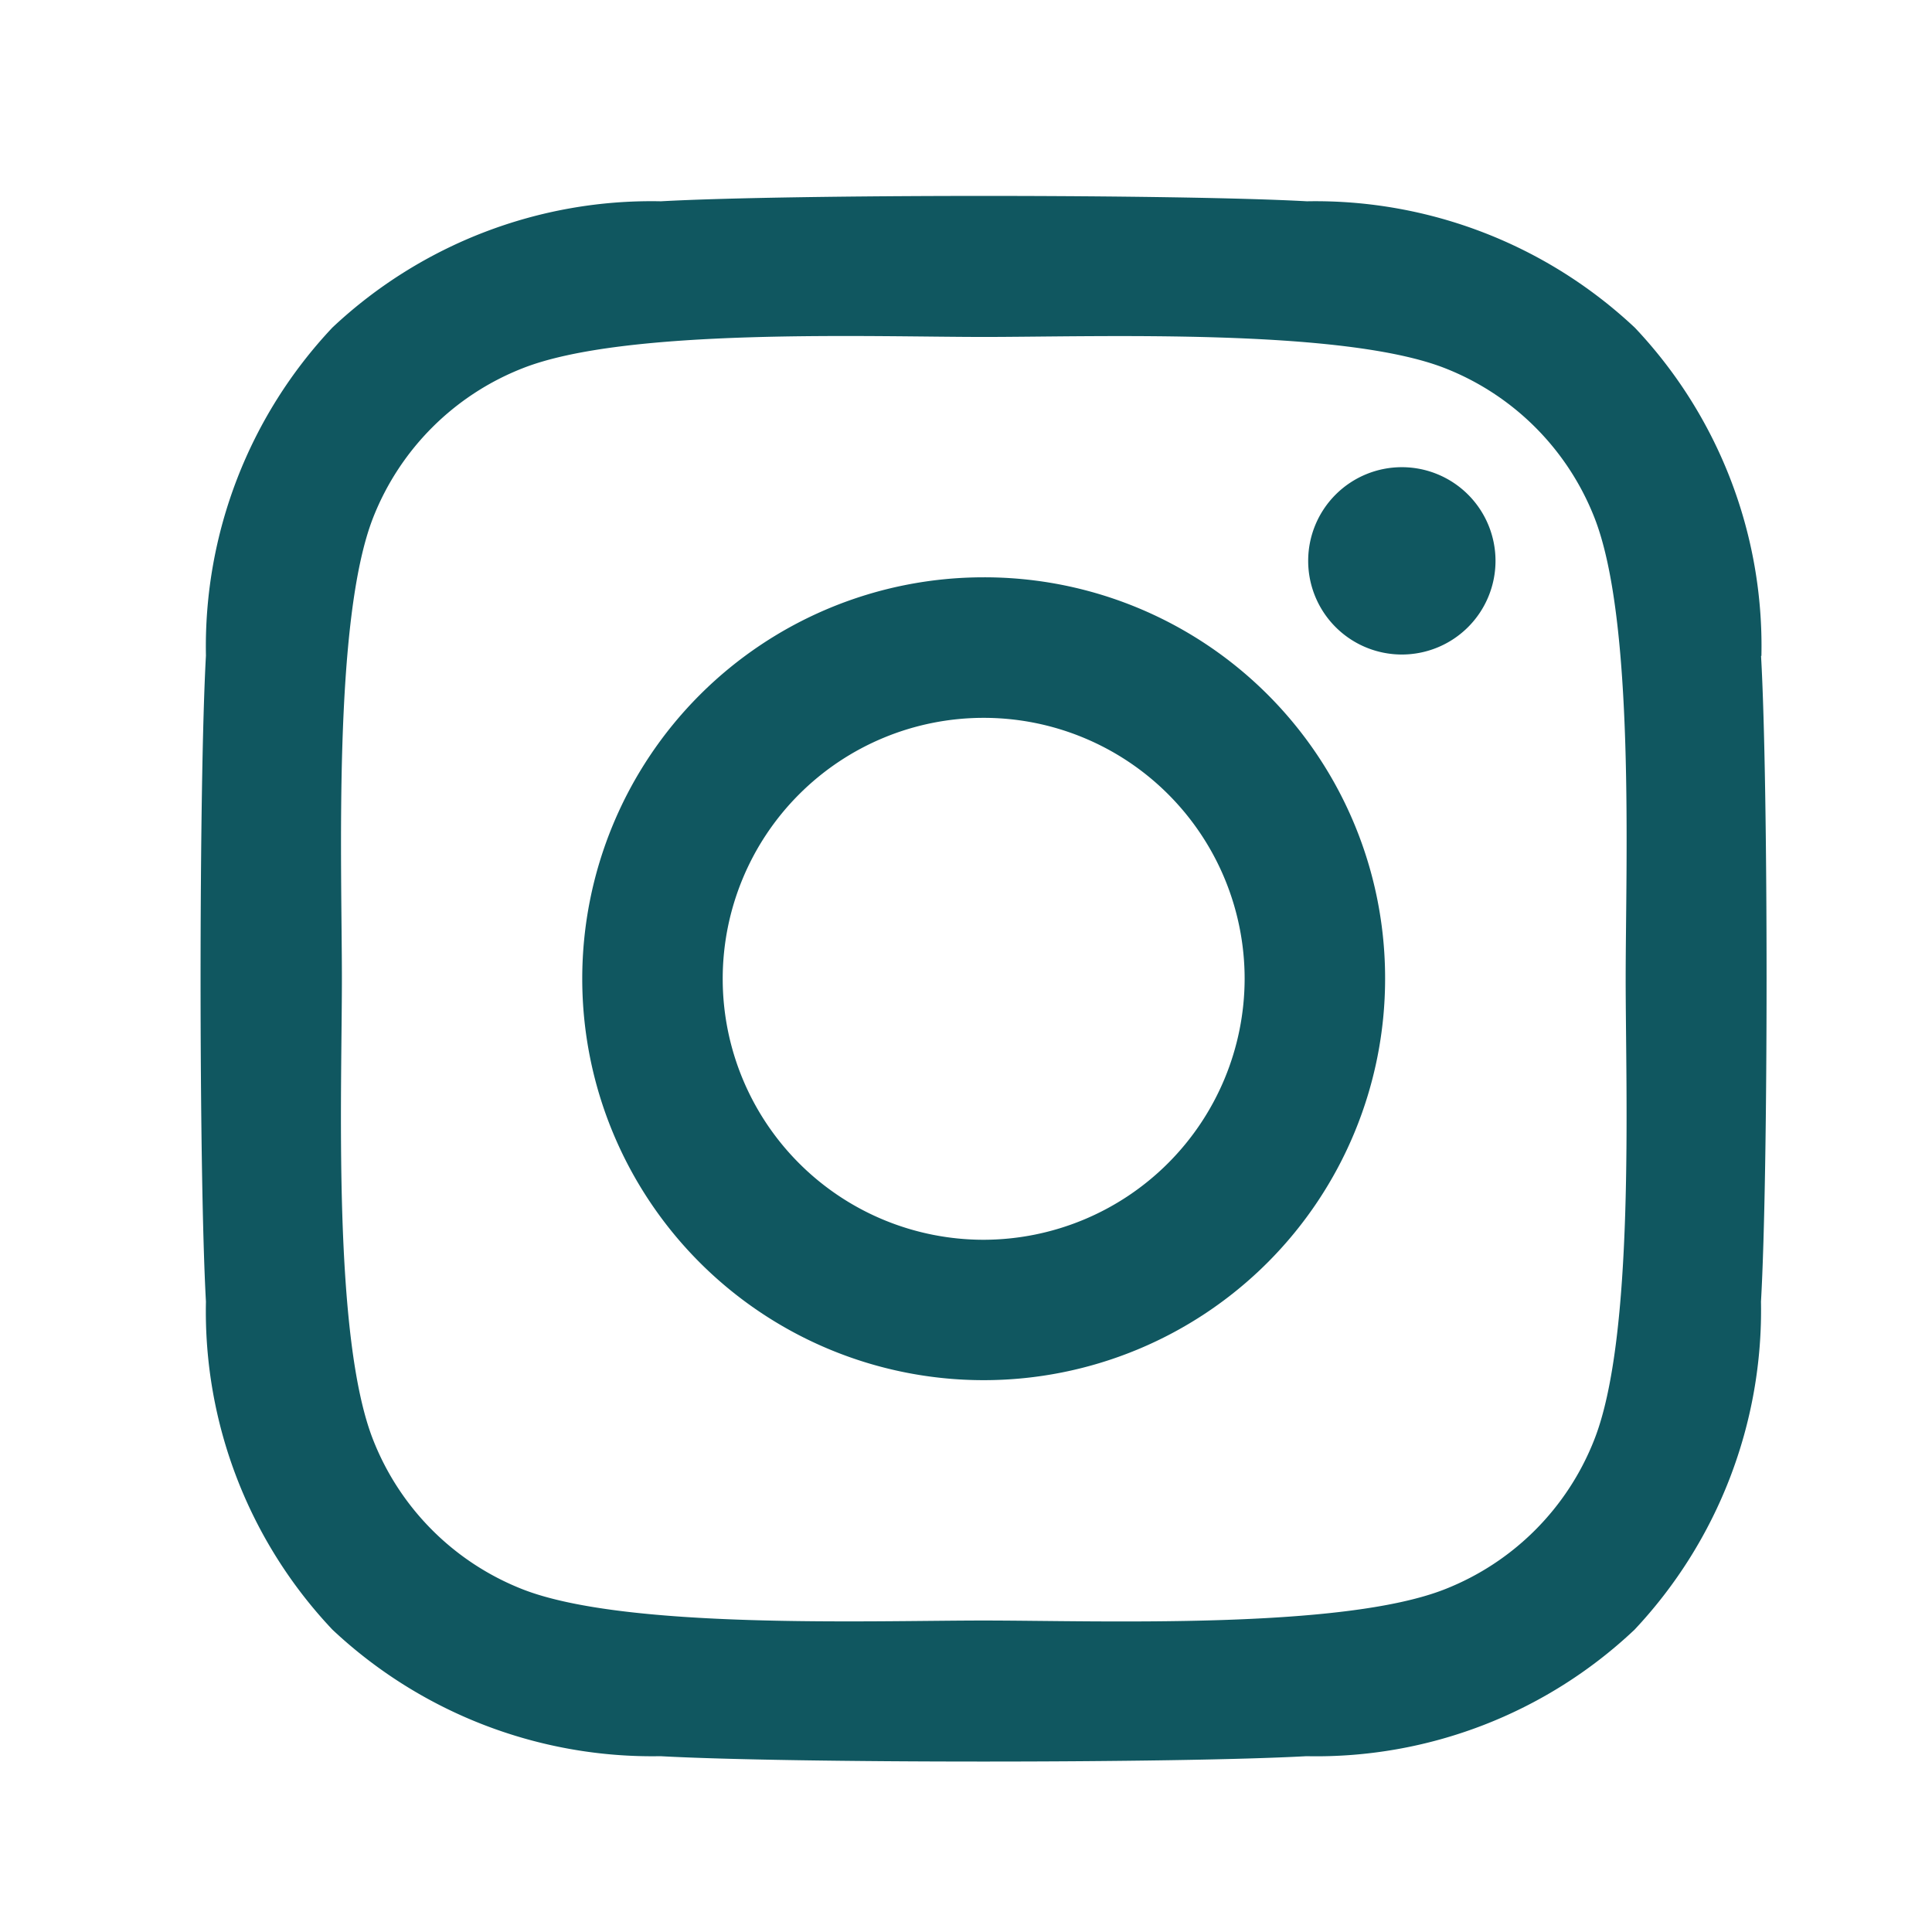
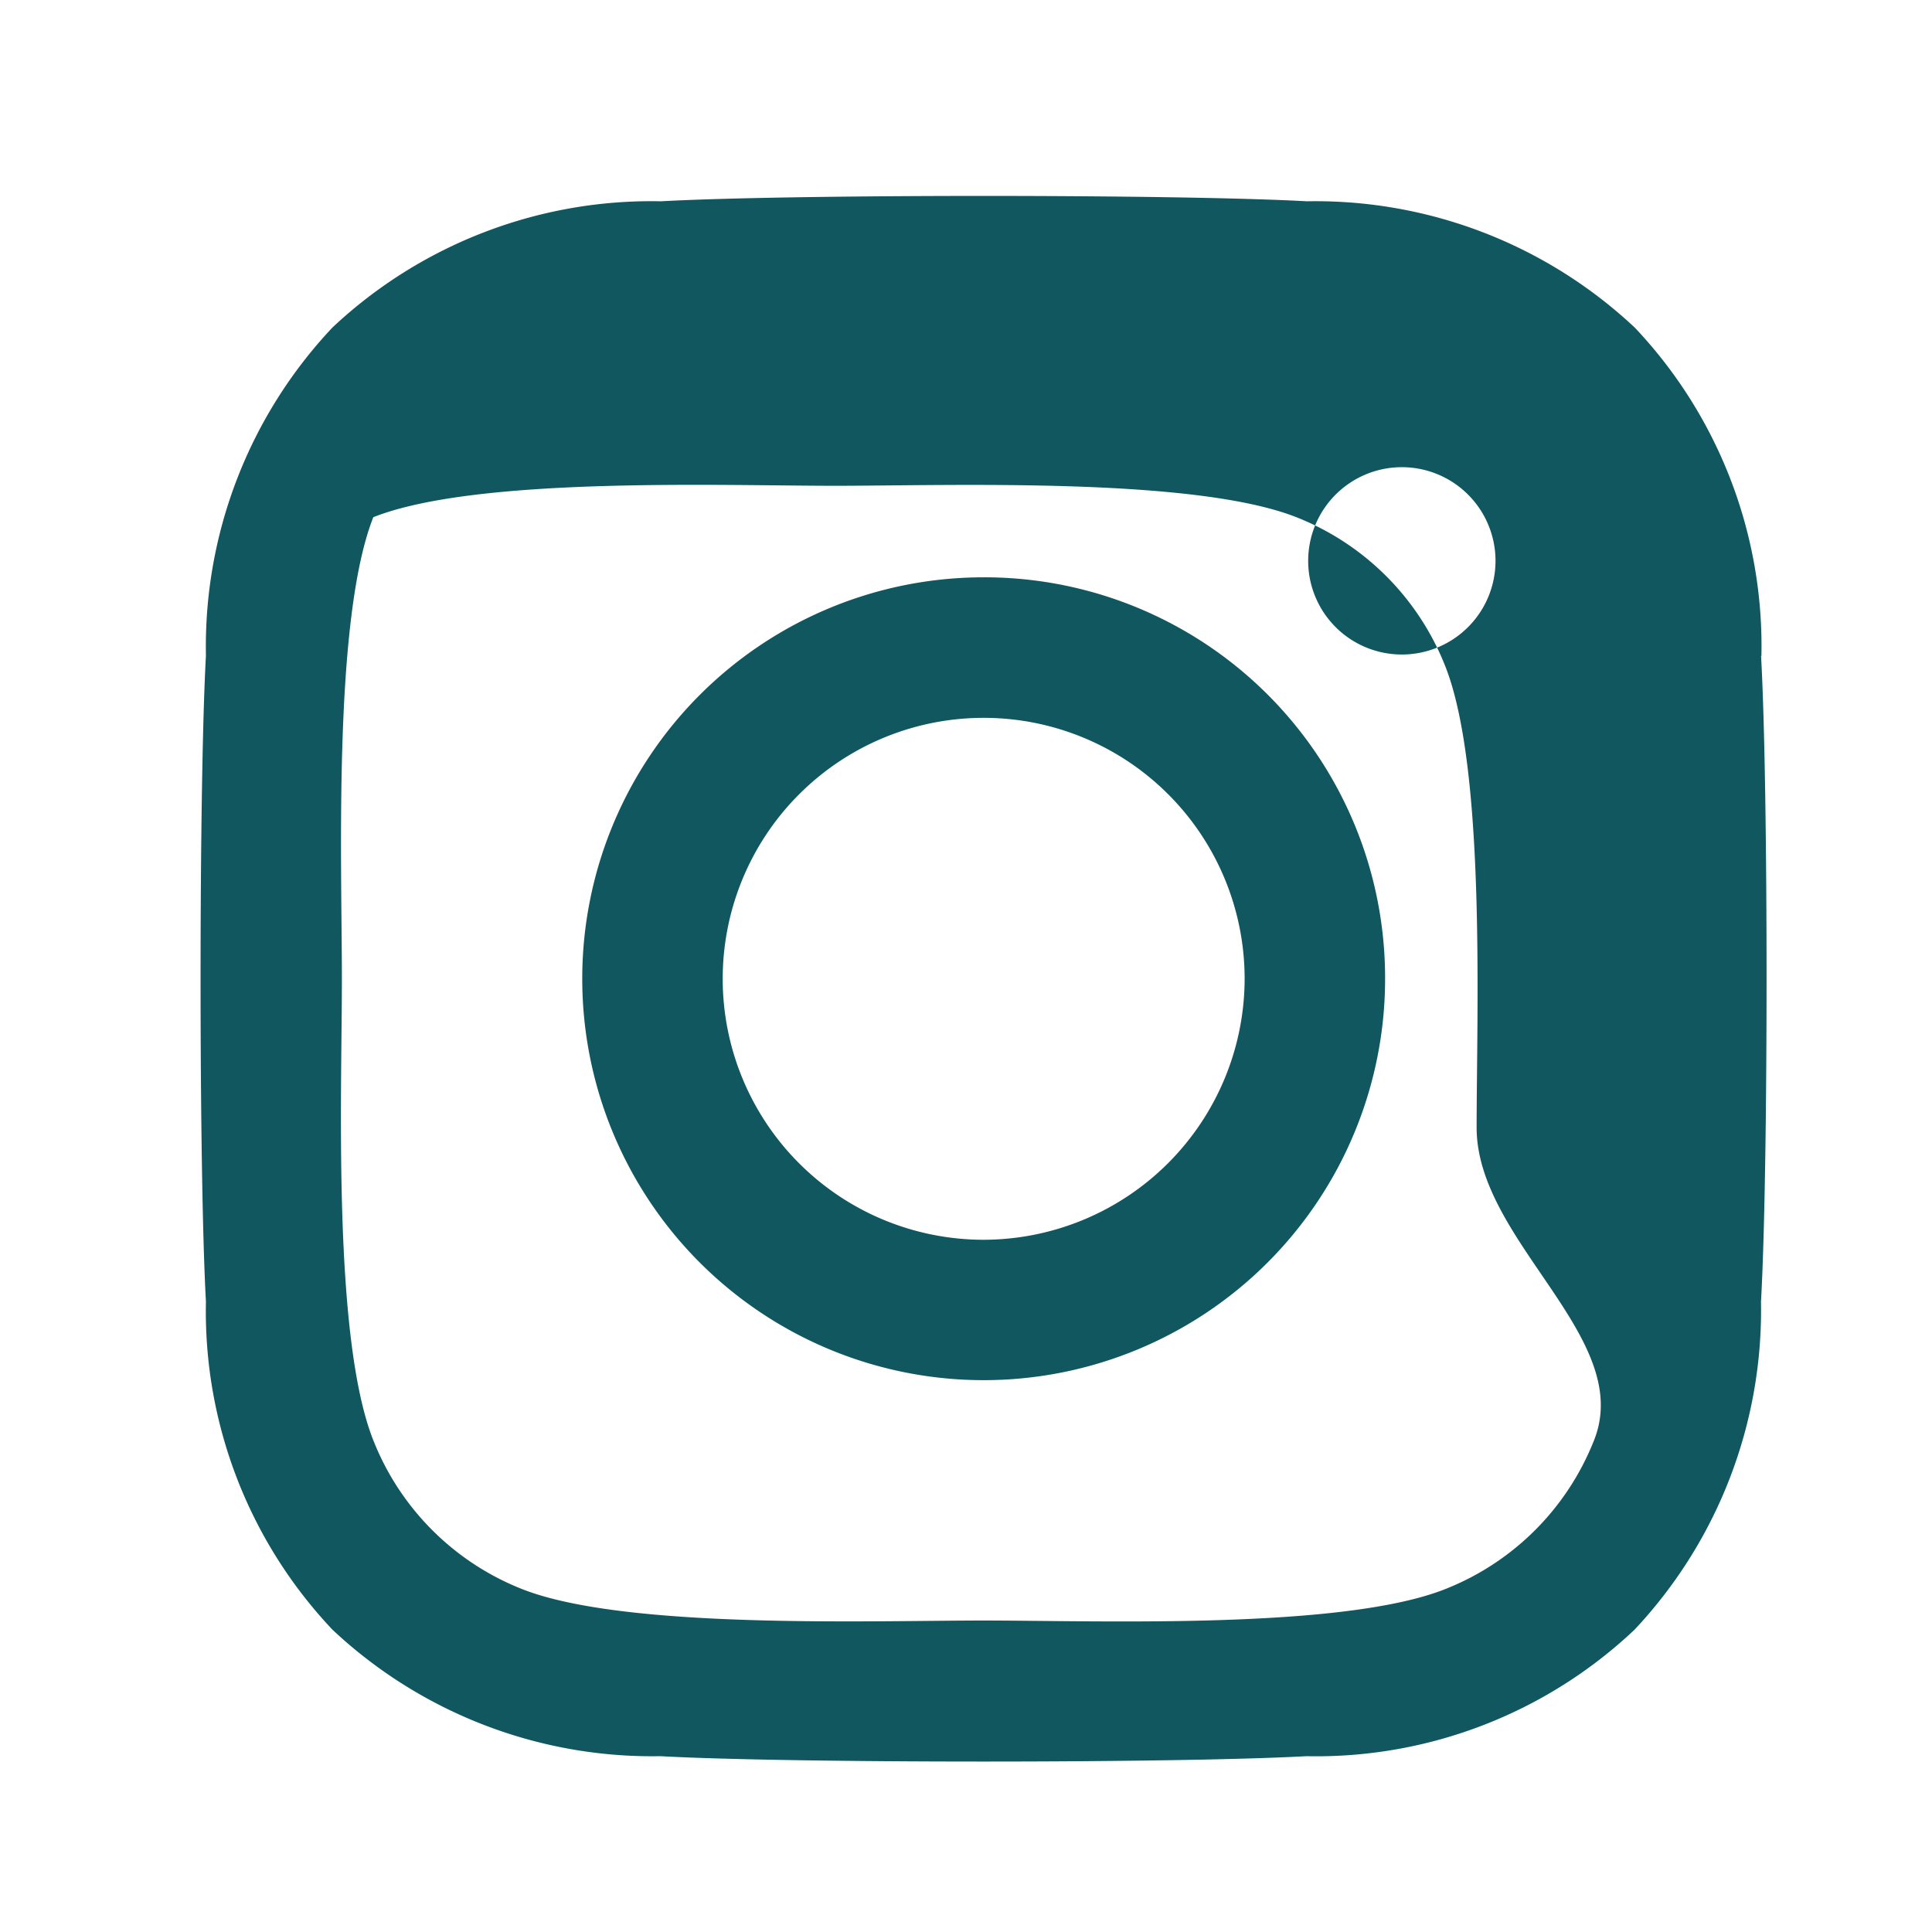
<svg xmlns="http://www.w3.org/2000/svg" width="27" height="27" viewBox="0 0 27 27">
  <defs>
    <style>
      .cls-1 {
        fill: #105760;
        fill-rule: evenodd;
      }
    </style>
  </defs>
-   <path id="_" data-name="  " class="cls-1" d="M13.747,8.068a5.61,5.61,0,1,0,5.61,5.61A5.6,5.6,0,0,0,13.747,8.068Zm0,9.258a3.647,3.647,0,1,1,3.647-3.648A3.654,3.654,0,0,1,13.747,17.326ZM20.9,7.838a1.309,1.309,0,1,0-1.309,1.309A1.309,1.309,0,0,0,20.9,7.838Zm3.716,1.328a6.476,6.476,0,0,0-1.767-4.585,6.519,6.519,0,0,0-4.585-1.768c-1.807-.1-7.222-0.1-9.028,0A6.509,6.509,0,0,0,4.646,4.577,6.5,6.5,0,0,0,2.878,9.162c-0.1,1.807-.1,7.222,0,9.028a6.476,6.476,0,0,0,1.768,4.585A6.527,6.527,0,0,0,9.23,24.543c1.807,0.1,7.222.1,9.028,0a6.476,6.476,0,0,0,4.585-1.768,6.519,6.519,0,0,0,1.767-4.585C24.714,16.383,24.714,10.973,24.611,9.167ZM22.277,20.128a3.692,3.692,0,0,1-2.08,2.08c-1.44.571-4.858,0.439-6.45,0.439s-5.015.127-6.45-.439a3.693,3.693,0,0,1-2.08-2.08c-0.571-1.44-.439-4.858-0.439-6.45s-0.127-5.015.439-6.45A3.693,3.693,0,0,1,7.3,5.148c1.44-.571,4.858-0.439,6.45-0.439s5.015-.127,6.45.439a3.692,3.692,0,0,1,2.08,2.08c0.571,1.44.439,4.858,0.439,6.45S22.849,18.693,22.277,20.128Z" />
+   <path id="_" data-name="  " class="cls-1" d="M13.747,8.068a5.61,5.61,0,1,0,5.61,5.61A5.6,5.6,0,0,0,13.747,8.068Zm0,9.258a3.647,3.647,0,1,1,3.647-3.648A3.654,3.654,0,0,1,13.747,17.326ZM20.9,7.838a1.309,1.309,0,1,0-1.309,1.309A1.309,1.309,0,0,0,20.9,7.838Zm3.716,1.328a6.476,6.476,0,0,0-1.767-4.585,6.519,6.519,0,0,0-4.585-1.768c-1.807-.1-7.222-0.1-9.028,0A6.509,6.509,0,0,0,4.646,4.577,6.5,6.5,0,0,0,2.878,9.162c-0.1,1.807-.1,7.222,0,9.028a6.476,6.476,0,0,0,1.768,4.585A6.527,6.527,0,0,0,9.23,24.543c1.807,0.1,7.222.1,9.028,0a6.476,6.476,0,0,0,4.585-1.768,6.519,6.519,0,0,0,1.767-4.585C24.714,16.383,24.714,10.973,24.611,9.167ZM22.277,20.128a3.692,3.692,0,0,1-2.08,2.08c-1.44.571-4.858,0.439-6.45,0.439s-5.015.127-6.45-.439a3.693,3.693,0,0,1-2.08-2.08c-0.571-1.44-.439-4.858-0.439-6.45s-0.127-5.015.439-6.45c1.44-.571,4.858-0.439,6.45-0.439s5.015-.127,6.45.439a3.692,3.692,0,0,1,2.08,2.08c0.571,1.44.439,4.858,0.439,6.45S22.849,18.693,22.277,20.128Z" />
</svg>